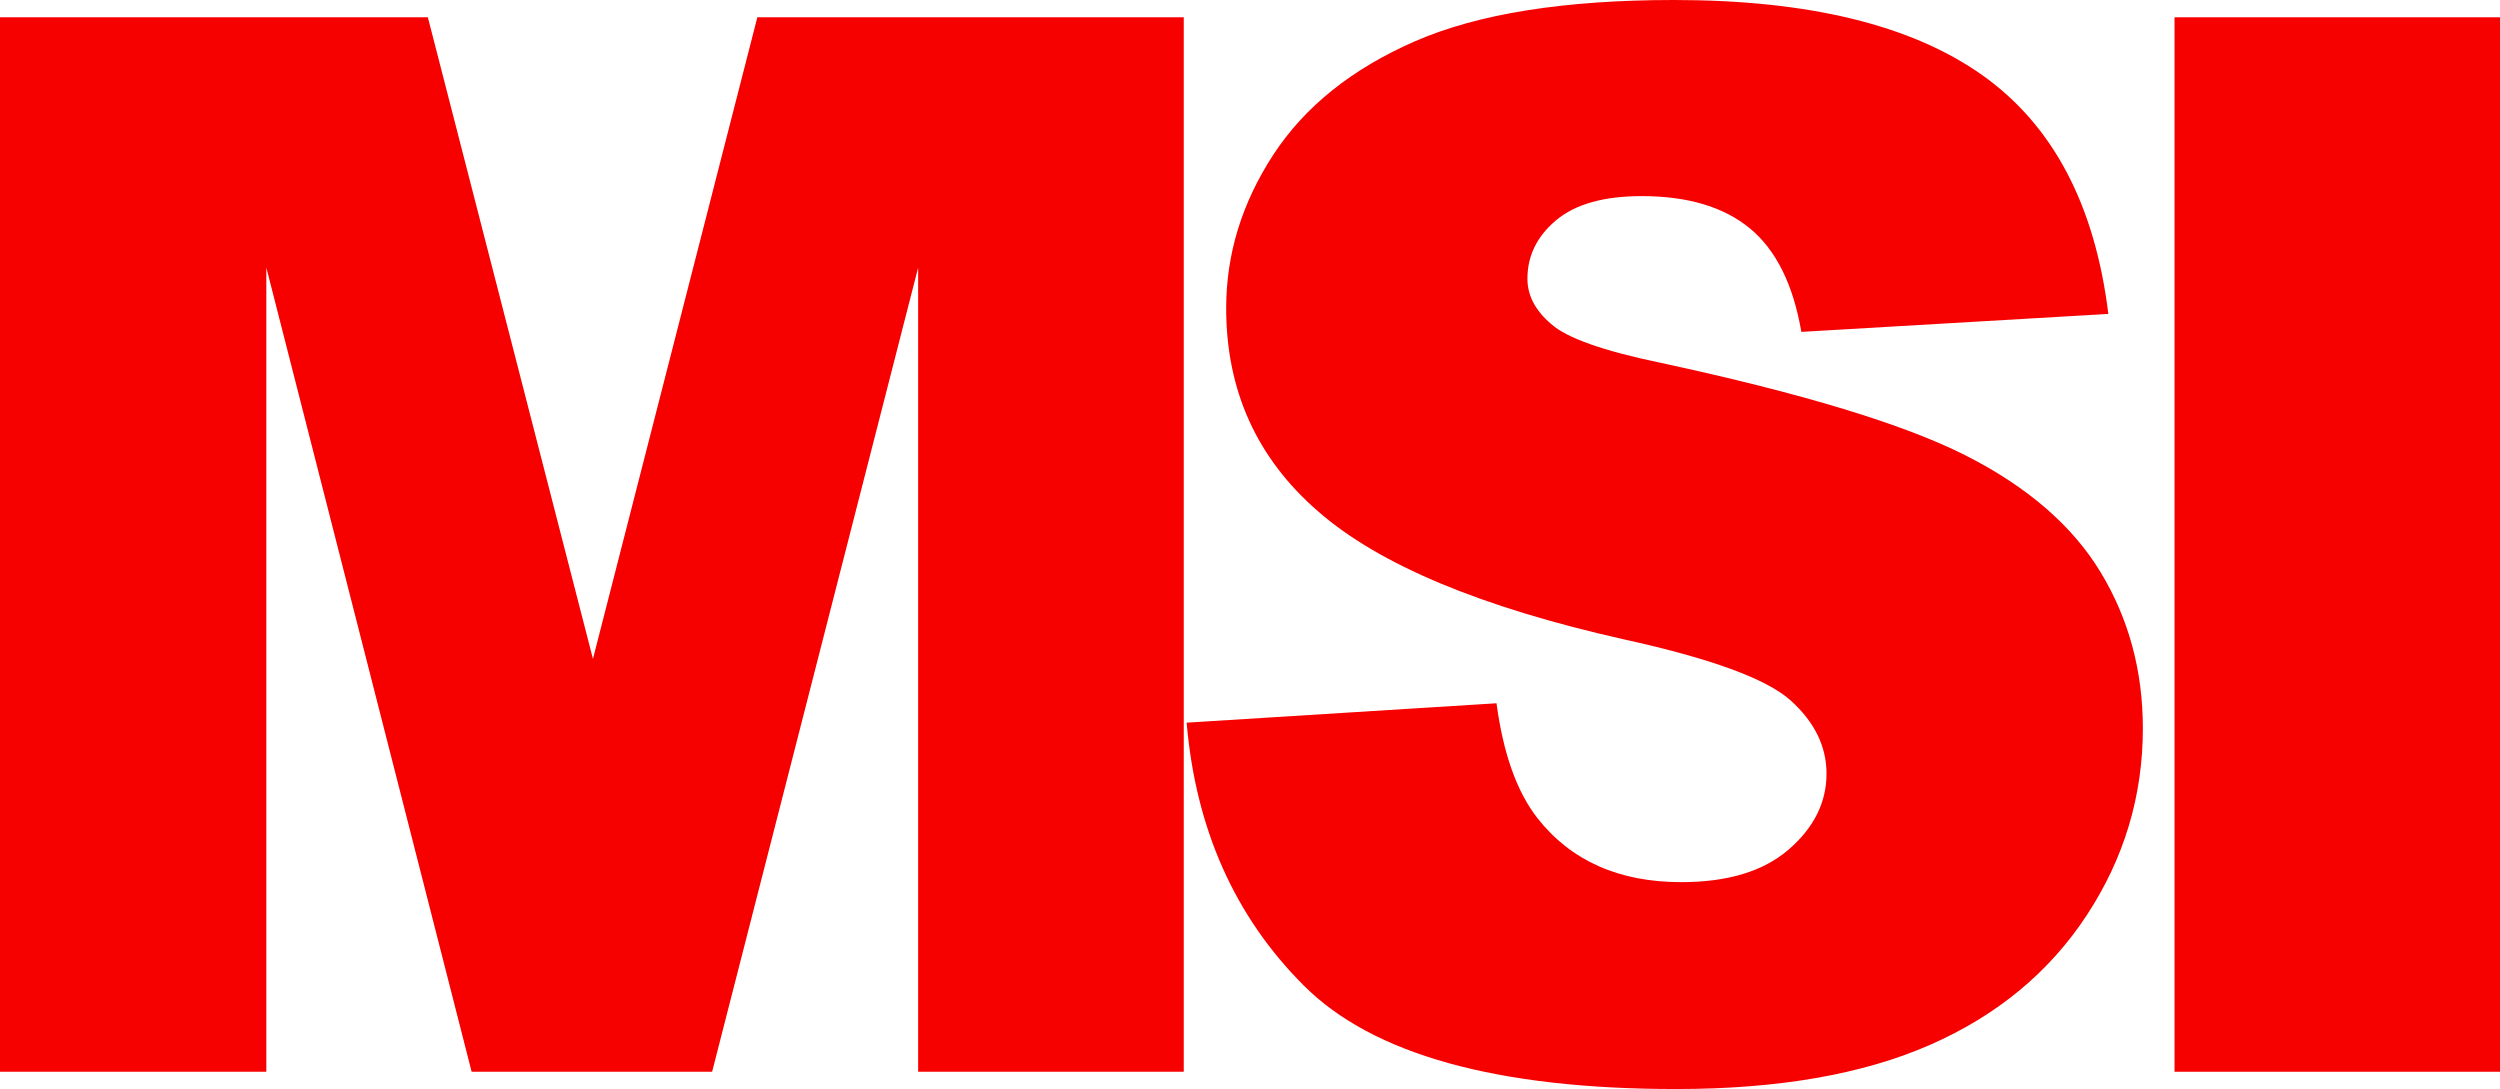
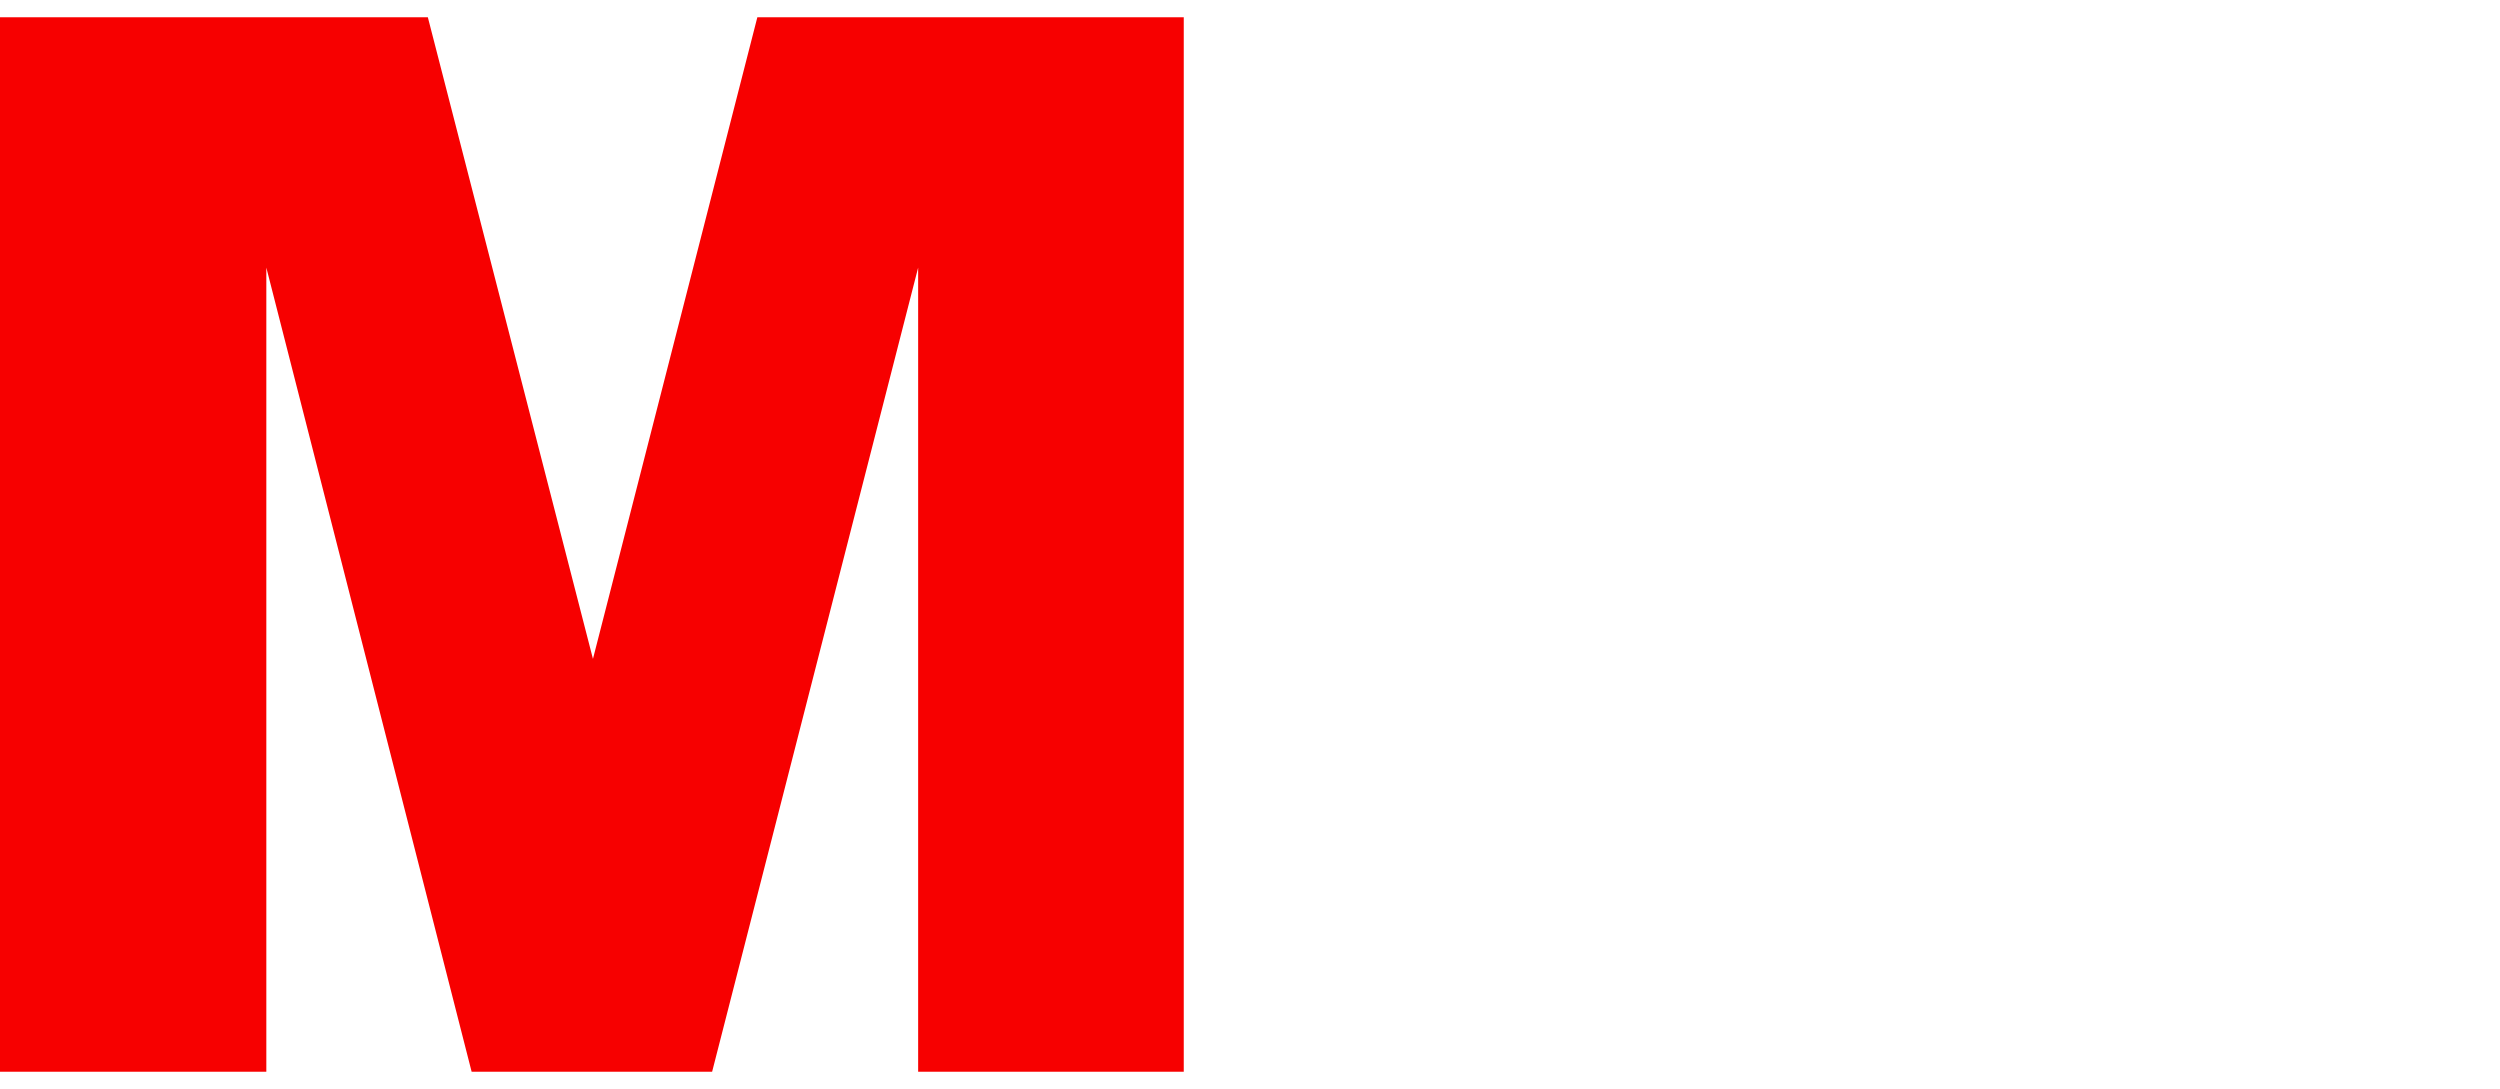
<svg xmlns="http://www.w3.org/2000/svg" width="629px" height="274px" viewBox="0 0 629 274" version="1.1">
  <title>MSI</title>
  <g id="Ofertas-Ducati" stroke="none" stroke-width="1" fill="none" fill-rule="evenodd">
    <g id="MSI" fill="#F70000" fill-rule="nonzero">
      <polygon id="Path" points="0 4.349 107.646 4.349 149.187 165.774 190.548 4.349 297.833 4.349 297.833 269.651 231.006 269.651 231.006 67.327 179.169 269.651 118.664 269.651 67.008 67.327 67.008 269.651 0 269.651" />
-       <path d="M298.558,181.823 L376.522,176.943 C378.21,189.595 381.647,199.234 386.832,205.861 C395.274,216.585 407.333,221.947 423.011,221.947 C434.708,221.947 443.723,219.206 450.054,213.724 C456.385,208.241 459.551,201.885 459.551,194.656 C459.551,187.788 456.536,181.642 450.506,176.22 C444.476,170.798 430.488,165.677 408.539,160.858 C372.602,152.785 346.976,142.061 331.661,128.686 C316.225,115.311 308.507,98.262 308.507,77.537 C308.507,63.921 312.456,51.059 320.355,38.949 C328.254,26.84 340.132,17.321 355.991,10.392 C371.849,3.464 393.586,0 421.202,0 C455.089,0 480.926,6.296 498.714,18.887 C516.501,31.479 527.083,51.511 530.46,78.983 L453.22,83.501 C451.169,71.573 446.858,62.897 440.286,57.475 C433.713,52.053 424.639,49.342 413.062,49.342 C403.535,49.342 396.359,51.36 391.536,55.396 C386.712,59.433 384.3,64.343 384.3,70.127 C384.3,74.344 386.29,78.139 390.269,81.513 C394.128,85.007 403.294,88.261 417.765,91.273 C453.581,98.985 479.238,106.787 494.734,114.679 C510.23,122.571 521.506,132.361 528.561,144.049 C535.615,155.737 539.143,168.81 539.143,183.269 C539.143,200.259 534.44,215.923 525.033,230.261 C515.627,244.6 502.482,255.474 485.599,262.885 C468.716,270.295 447.431,274 421.744,274 C376.642,274 345.408,265.325 328.043,247.974 C310.677,230.623 300.849,208.573 298.558,181.823 Z" id="Path" />
-       <polygon id="Path" points="547.114 4.349 629 4.349 629 269.651 547.114 269.651" />
    </g>
  </g>
</svg>